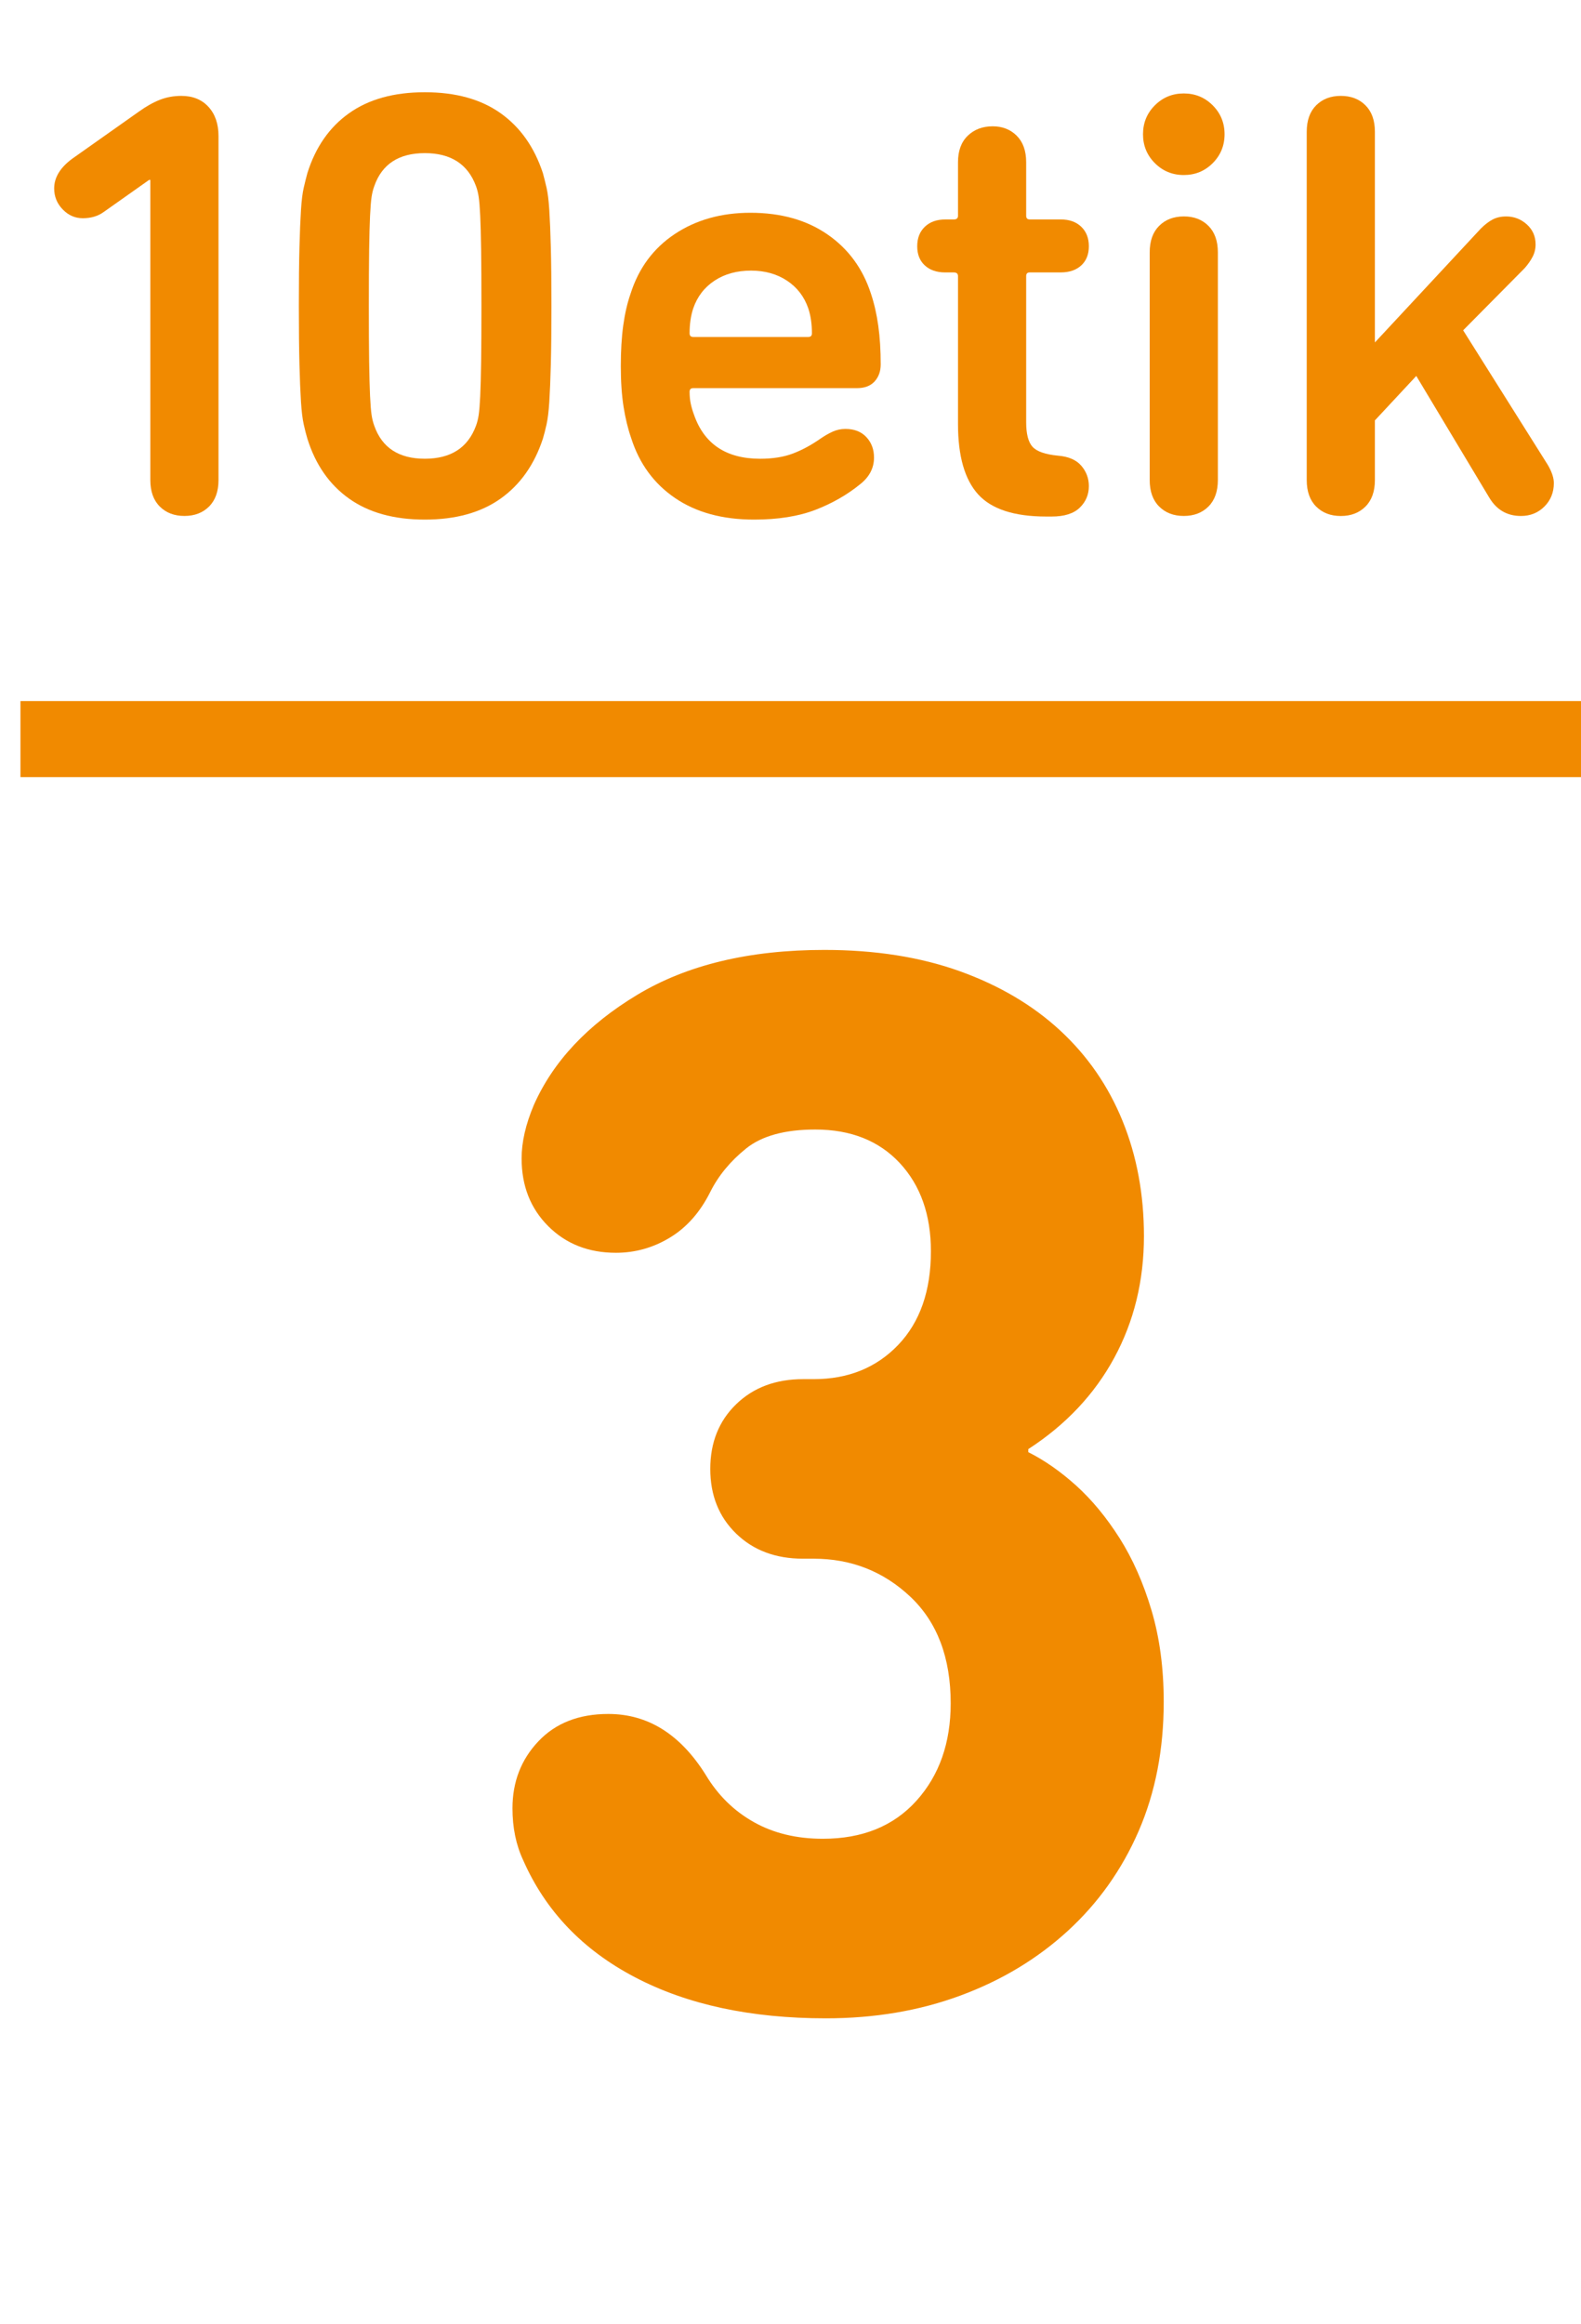
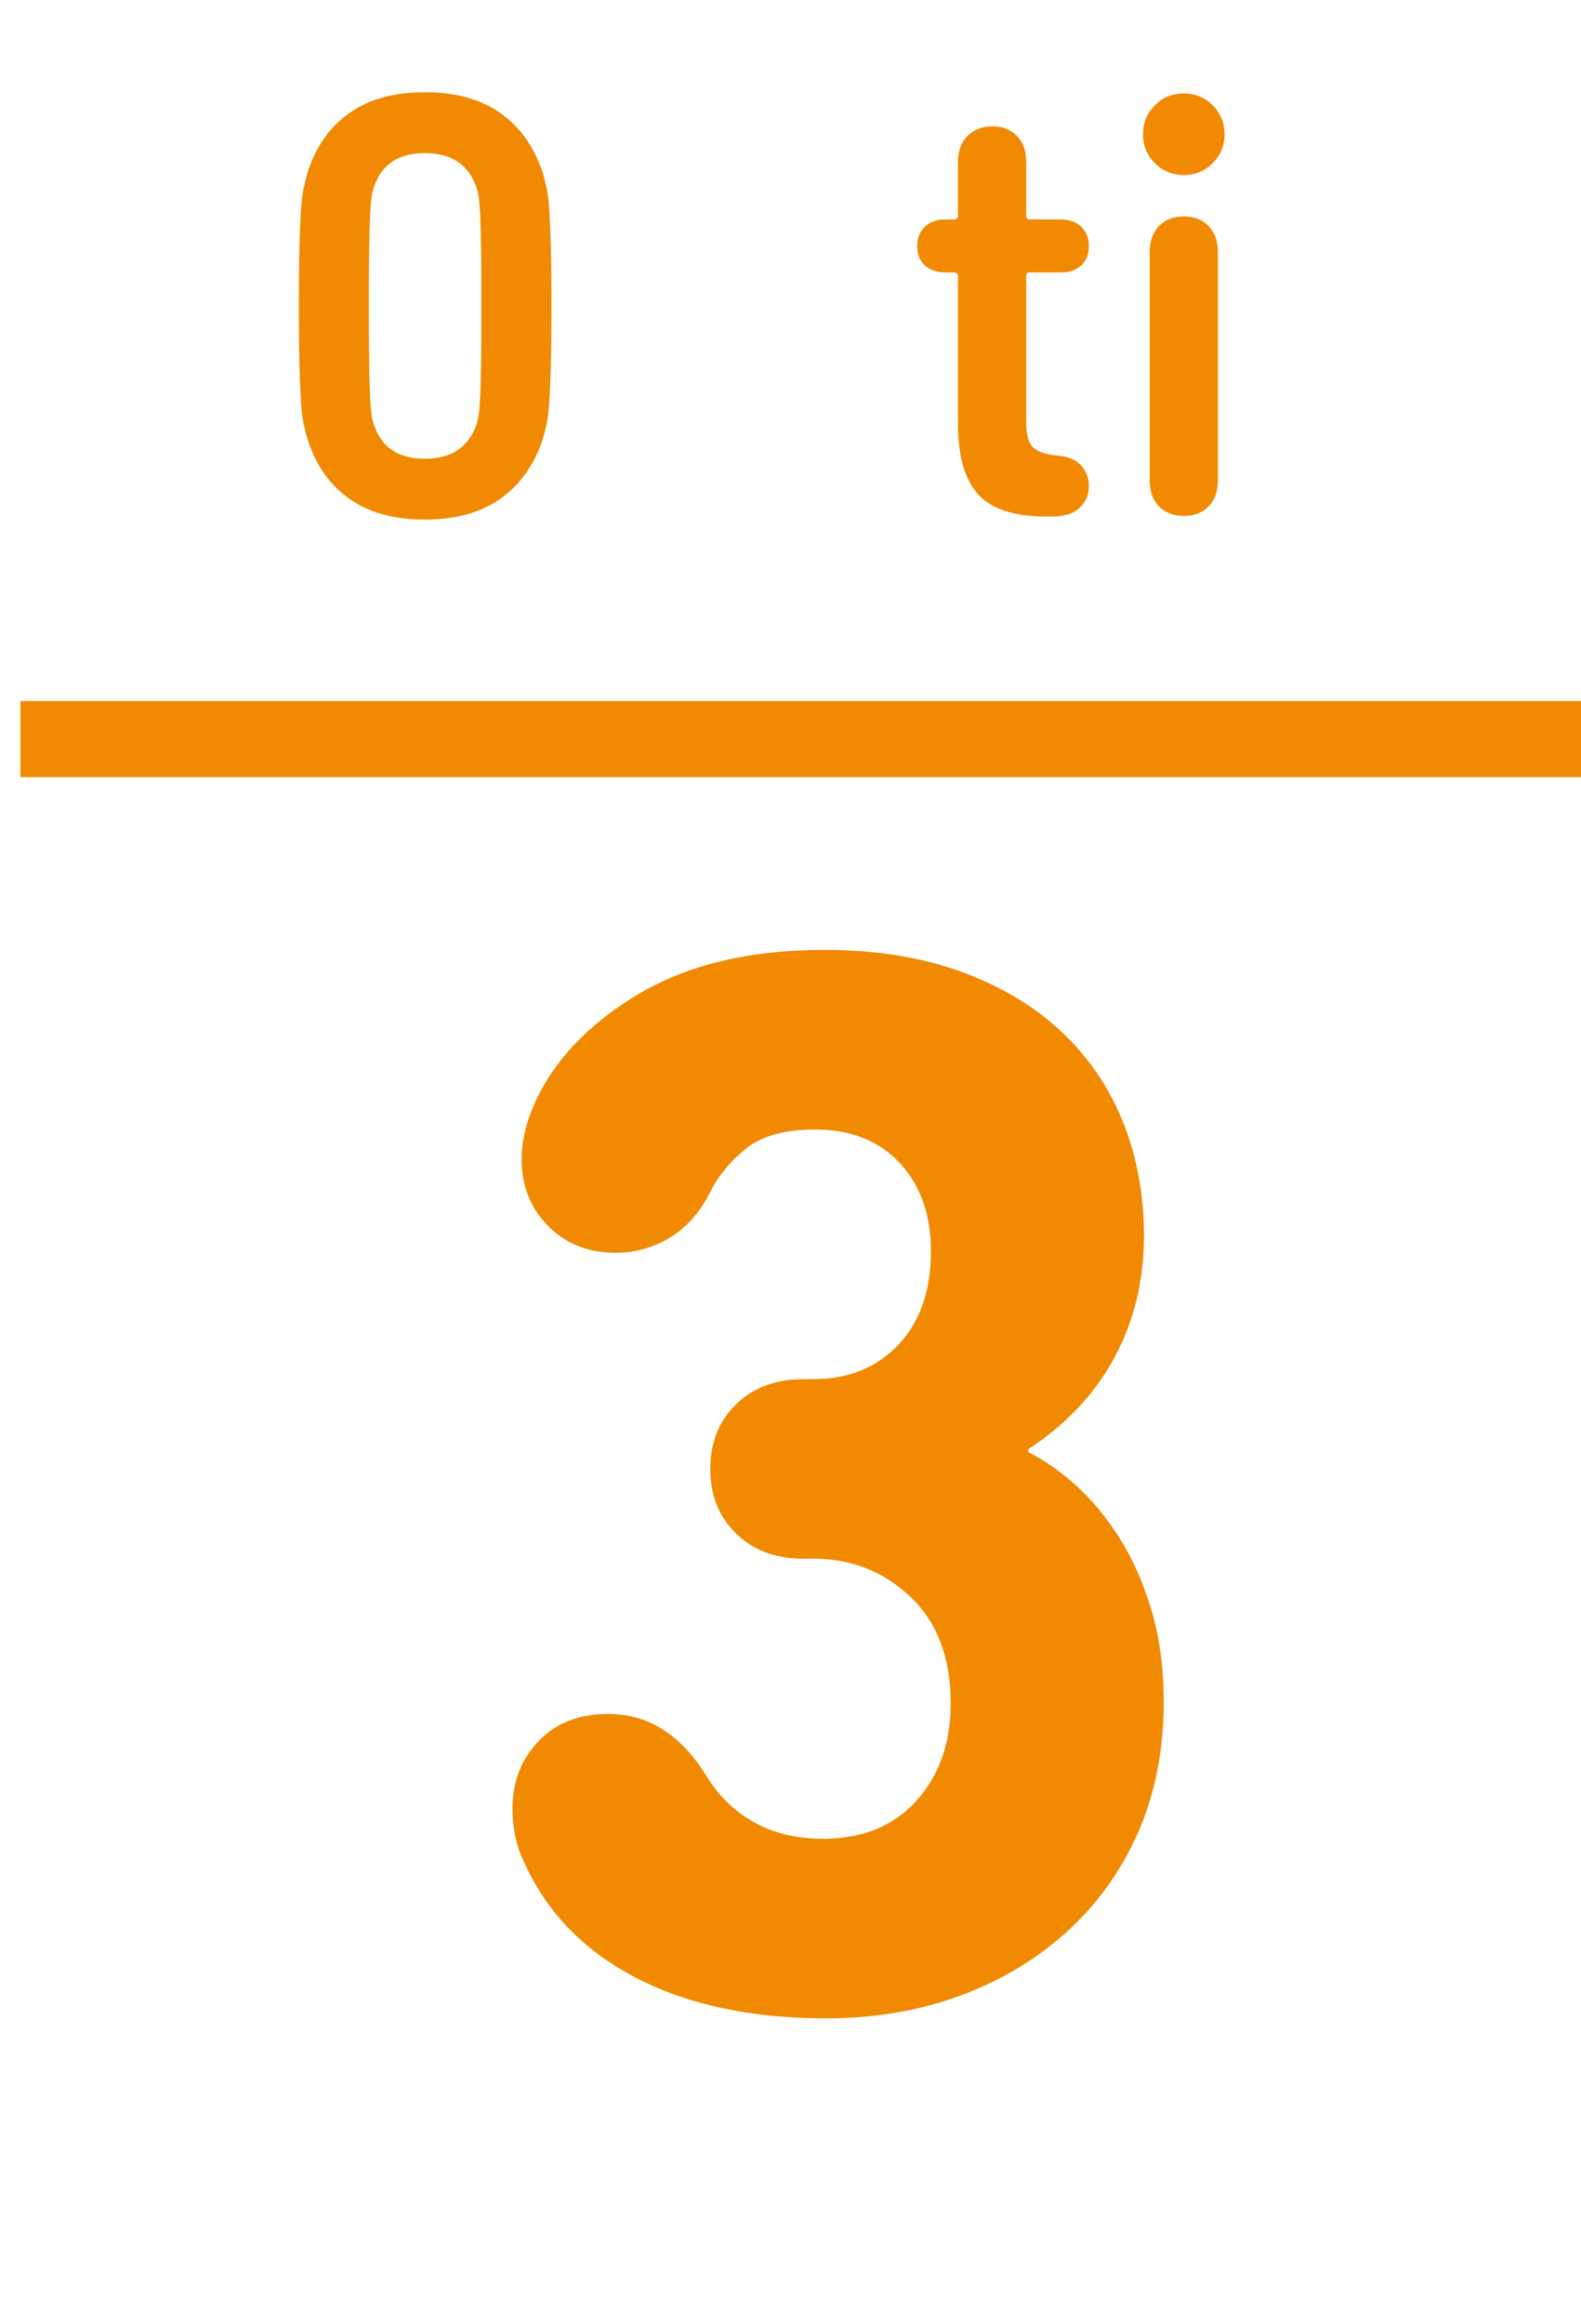
<svg xmlns="http://www.w3.org/2000/svg" version="1.1" x="0px" y="0px" width="83.123px" height="122.173px" viewBox="0 0 83.123 122.173" enable-background="new 0 0 83.123 122.173" xml:space="preserve">
  <g id="Capa_2">
</g>
  <g id="Capa_1">
    <g>
      <g>
        <g>
-           <path fill="#F18A00" d="M7.904,9.456H7.84l-2.4,1.696c-0.299,0.213-0.662,0.319-1.088,0.319c-0.406,0-0.757-0.154-1.056-0.464      c-0.299-0.309-0.448-0.677-0.448-1.104c0-0.576,0.32-1.099,0.96-1.568l3.488-2.464C7.68,5.595,8.048,5.387,8.4,5.248      S9.13,5.04,9.536,5.04c0.597,0,1.072,0.192,1.424,0.576s0.528,0.896,0.528,1.536v18.08c0,0.597-0.166,1.062-0.496,1.392      c-0.331,0.331-0.763,0.496-1.296,0.496S8.73,26.955,8.4,26.624c-0.331-0.33-0.496-0.795-0.496-1.392V9.456z" />
          <path fill="#F18A00" d="M16.16,23.056c-0.064-0.213-0.128-0.464-0.192-0.752s-0.112-0.683-0.144-1.184      c-0.032-0.501-0.059-1.152-0.08-1.952c-0.021-0.8-0.032-1.829-0.032-3.088s0.01-2.288,0.032-3.088      c0.021-0.8,0.048-1.451,0.08-1.952c0.032-0.501,0.08-0.891,0.144-1.168s0.128-0.533,0.192-0.769      c0.427-1.364,1.157-2.416,2.192-3.151c1.034-0.736,2.362-1.104,3.984-1.104c1.621,0,2.949,0.368,3.984,1.104      c1.035,0.735,1.776,1.787,2.224,3.151c0.064,0.235,0.128,0.491,0.192,0.769s0.112,0.667,0.144,1.168s0.059,1.152,0.08,1.952      c0.021,0.8,0.032,1.829,0.032,3.088s-0.011,2.288-0.032,3.088c-0.021,0.8-0.048,1.451-0.08,1.952s-0.08,0.896-0.144,1.184      s-0.128,0.539-0.192,0.752c-0.448,1.366-1.189,2.416-2.224,3.152c-1.035,0.736-2.363,1.104-3.984,1.104      c-1.622,0-2.95-0.367-3.984-1.104C17.317,25.472,16.586,24.422,16.16,23.056z M19.68,22.384      c0.405,1.152,1.291,1.729,2.656,1.729c1.365,0,2.261-0.576,2.688-1.729c0.064-0.17,0.112-0.362,0.144-0.576      c0.032-0.213,0.059-0.544,0.08-0.991c0.021-0.448,0.037-1.046,0.048-1.792c0.01-0.747,0.016-1.729,0.016-2.944      s-0.006-2.197-0.016-2.944c-0.011-0.746-0.027-1.344-0.048-1.792c-0.021-0.448-0.048-0.778-0.08-0.992      c-0.032-0.213-0.08-0.404-0.144-0.575c-0.427-1.152-1.323-1.729-2.688-1.729c-1.366,0-2.251,0.576-2.656,1.729      c-0.064,0.171-0.112,0.362-0.144,0.575c-0.032,0.214-0.059,0.544-0.08,0.992c-0.021,0.448-0.038,1.046-0.048,1.792      c-0.011,0.747-0.016,1.729-0.016,2.944s0.005,2.197,0.016,2.944c0.011,0.746,0.027,1.344,0.048,1.792      c0.021,0.447,0.048,0.778,0.08,0.991C19.568,22.021,19.616,22.214,19.68,22.384z" />
-           <path fill="#F18A00" d="M39.648,27.312c-1.664,0-3.051-0.378-4.16-1.136c-1.109-0.757-1.877-1.808-2.304-3.151      c-0.171-0.491-0.304-1.04-0.4-1.648s-0.144-1.317-0.144-2.128s0.042-1.525,0.128-2.145c0.085-0.618,0.213-1.173,0.384-1.663      c0.426-1.345,1.2-2.39,2.32-3.137c1.12-0.746,2.448-1.12,3.984-1.12c1.6,0,2.949,0.379,4.048,1.137      c1.098,0.757,1.861,1.797,2.288,3.12c0.171,0.512,0.299,1.071,0.384,1.68c0.085,0.607,0.128,1.285,0.128,2.032      c0,0.362-0.107,0.661-0.32,0.896c-0.214,0.235-0.523,0.353-0.928,0.353h-8.608c-0.128,0-0.192,0.063-0.192,0.191      c0,0.235,0.021,0.448,0.064,0.641c0.042,0.191,0.096,0.373,0.16,0.544c0.533,1.557,1.696,2.336,3.488,2.336      c0.661,0,1.232-0.091,1.712-0.272c0.48-0.181,0.965-0.442,1.456-0.784c0.213-0.148,0.426-0.271,0.64-0.368      c0.213-0.096,0.437-0.144,0.672-0.144c0.469,0,0.837,0.144,1.104,0.432c0.267,0.288,0.4,0.646,0.4,1.072      c0,0.555-0.246,1.024-0.736,1.408c-0.683,0.555-1.467,1.003-2.352,1.344C41.978,27.141,40.906,27.312,39.648,27.312z       M42.688,17.52c0-0.49-0.064-0.928-0.192-1.312c-0.213-0.618-0.587-1.104-1.12-1.456c-0.534-0.352-1.163-0.528-1.888-0.528      c-0.747,0-1.387,0.177-1.92,0.528c-0.534,0.352-0.907,0.838-1.12,1.456c-0.128,0.384-0.192,0.821-0.192,1.312      c0,0.129,0.064,0.192,0.192,0.192h6.048C42.624,17.712,42.688,17.648,42.688,17.52z" />
          <path fill="#F18A00" d="M49.696,14.32c-0.448,0-0.806-0.123-1.072-0.368c-0.267-0.245-0.4-0.581-0.4-1.008      s0.133-0.769,0.4-1.024c0.267-0.256,0.624-0.384,1.072-0.384h0.448c0.149,0,0.224-0.064,0.224-0.192V8.528      c0-0.598,0.17-1.062,0.512-1.393c0.341-0.33,0.779-0.496,1.312-0.496c0.512,0,0.933,0.166,1.264,0.496      c0.331,0.331,0.496,0.795,0.496,1.393v2.815c0,0.128,0.064,0.192,0.192,0.192h1.632c0.448,0,0.805,0.128,1.072,0.384      c0.267,0.256,0.4,0.598,0.4,1.024s-0.133,0.763-0.4,1.008c-0.267,0.245-0.624,0.368-1.072,0.368h-1.632      c-0.128,0-0.192,0.063-0.192,0.191v7.681c0,0.618,0.112,1.051,0.336,1.296s0.667,0.399,1.328,0.464      c0.554,0.043,0.965,0.219,1.232,0.527c0.267,0.31,0.4,0.667,0.4,1.072c0,0.448-0.16,0.827-0.48,1.136      c-0.32,0.31-0.811,0.465-1.472,0.465h-0.288c-1.686,0-2.88-0.39-3.584-1.168c-0.704-0.779-1.056-2.011-1.056-3.696v-7.776      c0-0.128-0.075-0.191-0.224-0.191H49.696z" />
          <path fill="#F18A00" d="M60.095,7.056c0-0.597,0.208-1.104,0.624-1.52s0.922-0.624,1.52-0.624c0.597,0,1.104,0.208,1.52,0.624      s0.624,0.923,0.624,1.52c0,0.598-0.208,1.104-0.624,1.521S62.836,9.2,62.239,9.2c-0.598,0-1.104-0.208-1.52-0.624      S60.095,7.653,60.095,7.056z M62.239,27.12c-0.533,0-0.965-0.165-1.296-0.496c-0.331-0.33-0.496-0.795-0.496-1.392V13.264      c0-0.597,0.165-1.061,0.496-1.392c0.331-0.331,0.763-0.496,1.296-0.496s0.965,0.165,1.296,0.496      c0.331,0.331,0.496,0.795,0.496,1.392v11.969c0,0.597-0.166,1.062-0.496,1.392C63.204,26.955,62.772,27.12,62.239,27.12z" />
-           <path fill="#F18A00" d="M72.287,18l5.568-5.984c0.213-0.213,0.421-0.373,0.624-0.479s0.443-0.16,0.72-0.16      c0.405,0,0.763,0.139,1.072,0.416s0.464,0.63,0.464,1.056c0,0.235-0.054,0.454-0.16,0.656c-0.107,0.203-0.246,0.4-0.416,0.592      l-3.232,3.265l4.448,7.071c0.213,0.363,0.32,0.684,0.32,0.96c0,0.491-0.166,0.902-0.496,1.232      c-0.331,0.331-0.742,0.496-1.232,0.496c-0.726,0-1.28-0.32-1.664-0.96l-3.84-6.4l-2.176,2.336v3.137      c0,0.597-0.166,1.062-0.496,1.392c-0.331,0.331-0.763,0.496-1.296,0.496s-0.965-0.165-1.296-0.496      c-0.331-0.33-0.496-0.795-0.496-1.392V6.928c0-0.597,0.165-1.061,0.496-1.392c0.331-0.331,0.763-0.496,1.296-0.496      s0.965,0.165,1.296,0.496c0.331,0.331,0.496,0.795,0.496,1.392V18z" />
        </g>
      </g>
      <line fill="none" stroke="#F18A00" stroke-width="4" stroke-miterlimit="10" x1="1.076" y1="38.85" x2="83.123" y2="38.85" />
      <g>
        <g>
          <path fill="#F18A00" d="M27.504,97.772c-0.374-0.8-0.56-1.706-0.56-2.72c0-1.386,0.452-2.56,1.36-3.52      c0.906-0.96,2.132-1.44,3.68-1.44c2.08,0,3.786,1.067,5.12,3.2c0.64,1.067,1.48,1.894,2.52,2.479      c1.04,0.588,2.252,0.881,3.64,0.881c2.08,0,3.72-0.667,4.92-2c1.2-1.333,1.8-3.04,1.8-5.12c0-2.4-0.708-4.267-2.12-5.601      c-1.414-1.332-3.107-2-5.08-2h-0.56c-1.44,0-2.614-0.439-3.52-1.319c-0.907-0.881-1.36-2.013-1.36-3.4      c0-1.387,0.453-2.52,1.36-3.4c0.906-0.88,2.08-1.319,3.52-1.319h0.56c1.812,0,3.292-0.601,4.44-1.8      c1.146-1.2,1.72-2.841,1.72-4.921c0-1.92-0.548-3.466-1.64-4.64c-1.094-1.173-2.574-1.76-4.44-1.76c-1.6,0-2.814,0.334-3.64,1      c-0.828,0.667-1.454,1.428-1.88,2.28c-0.534,1.067-1.24,1.867-2.12,2.399c-0.88,0.534-1.828,0.8-2.84,0.8      c-1.44,0-2.627-0.466-3.56-1.399c-0.934-0.933-1.4-2.12-1.4-3.561c0-0.853,0.212-1.786,0.64-2.8      c1.013-2.292,2.827-4.227,5.44-5.8c2.612-1.572,5.892-2.36,9.84-2.36c2.666,0,5.04,0.374,7.12,1.12      c2.08,0.748,3.84,1.788,5.28,3.12c1.44,1.334,2.533,2.92,3.28,4.76c0.747,1.84,1.12,3.854,1.12,6.04c0,2.348-0.52,4.48-1.56,6.4      s-2.547,3.52-4.52,4.8v0.16c0.853,0.428,1.693,1.014,2.52,1.76c0.827,0.748,1.586,1.668,2.28,2.76      c0.692,1.094,1.252,2.36,1.68,3.801c0.426,1.439,0.64,3.04,0.64,4.8c0,2.507-0.44,4.773-1.32,6.8      c-0.88,2.027-2.12,3.773-3.72,5.24s-3.48,2.6-5.64,3.399c-2.16,0.801-4.52,1.2-7.08,1.2c-3.948,0-7.294-0.72-10.04-2.16      C30.636,102.493,28.676,100.44,27.504,97.772z" />
        </g>
      </g>
    </g>
  </g>
</svg>